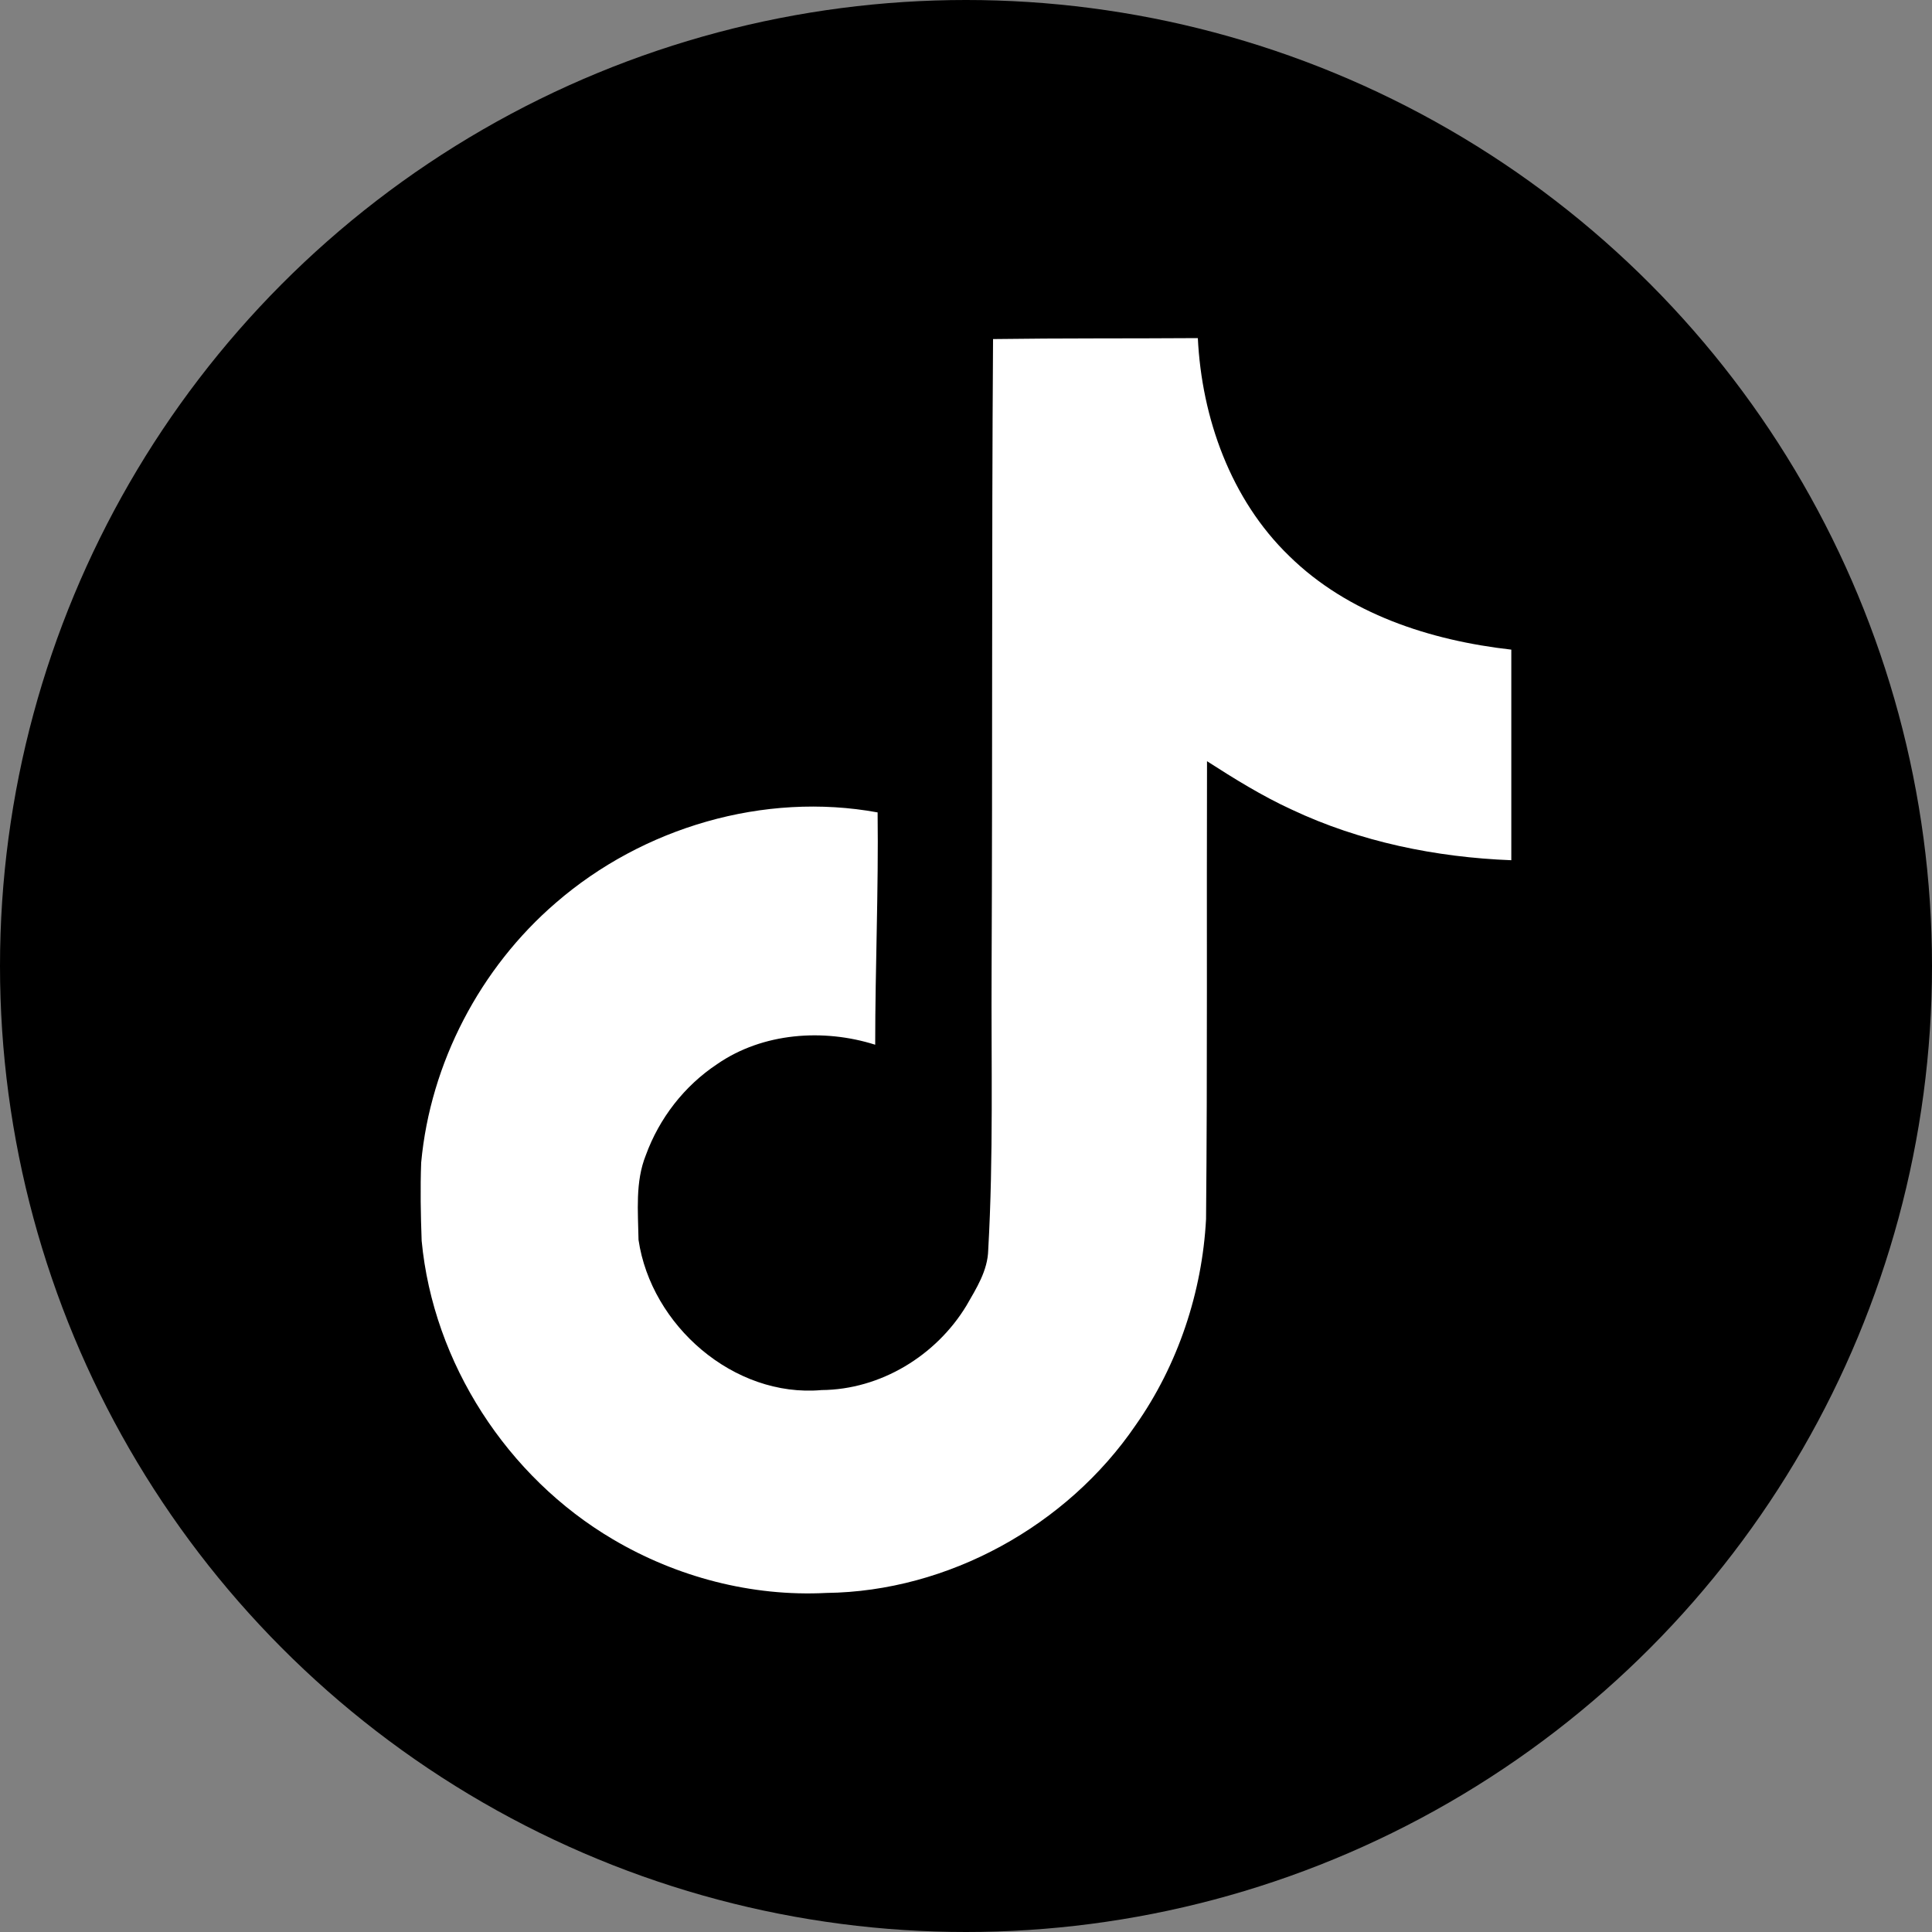
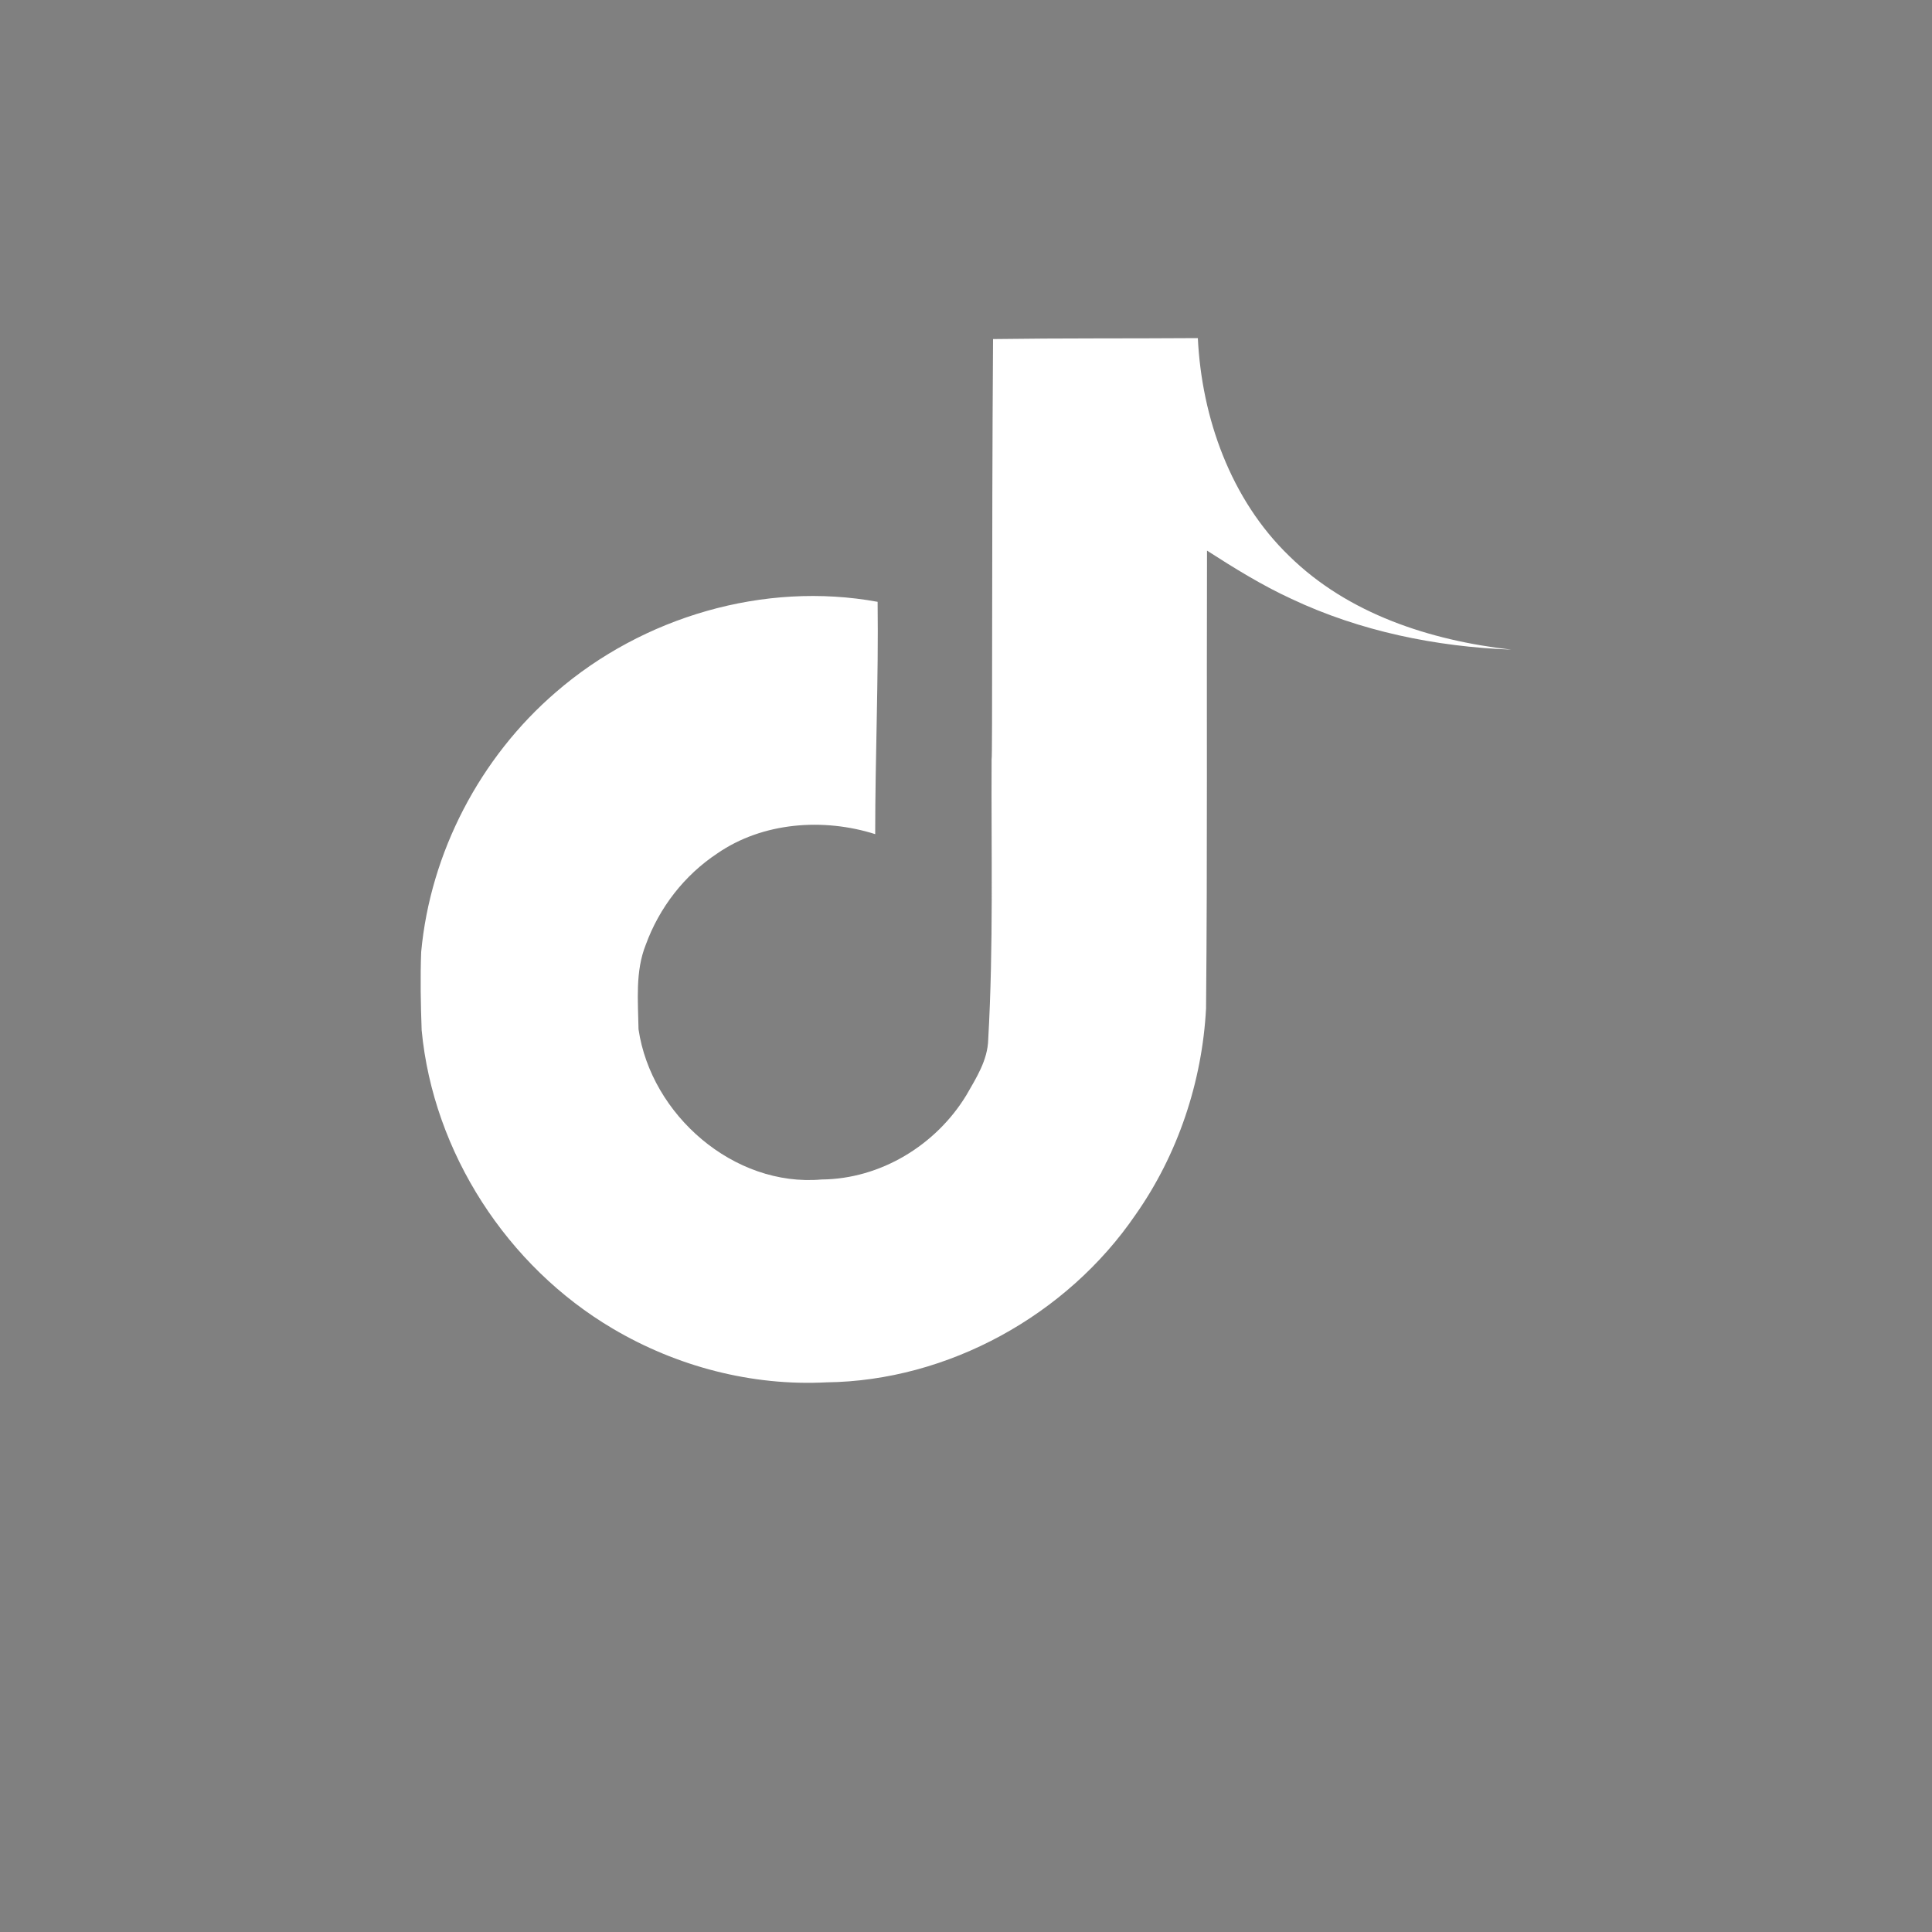
<svg xmlns="http://www.w3.org/2000/svg" version="1.1" id="レイヤー_1" x="0px" y="0px" viewBox="0 0 40 40" style="enable-background:new 0 0 40 40;" xml:space="preserve">
  <rect x="0" y="0" width="40" height="40" fill="#808080" stroke="none" />
  <style type="text/css">
	.st0{fill:#FFFFFF;}
</style>
  <g>
-     <circle cx="20" cy="20" r="20" />
-   </g>
-   <path class="st0" d="M20.56,7.02C21.98,7,23.39,7.01,24.8,7c0.08,1.65,0.68,3.34,1.89,4.51c1.22,1.2,2.92,1.75,4.6,1.94v4.36  c-1.56-0.06-3.13-0.38-4.55-1.05c-0.61-0.28-1.19-0.64-1.75-1c-0.01,3.17,0.01,6.32-0.02,9.48c-0.08,1.51-0.58,3.02-1.46,4.27  c-1.42,2.08-3.88,3.44-6.4,3.47c-1.55,0.08-3.1-0.33-4.42-1.11c-2.19-1.29-3.72-3.65-3.96-6.18c-0.02-0.54-0.03-1.09-0.01-1.62  c0.19-2.06,1.22-4.03,2.79-5.38c1.8-1.56,4.31-2.3,6.66-1.87c0.02,1.61-0.05,3.2-0.05,4.81c-1.07-0.34-2.33-0.25-3.27,0.4  c-0.68,0.45-1.2,1.12-1.48,1.89c-0.22,0.55-0.16,1.16-0.15,1.75c0.26,1.77,1.97,3.27,3.79,3.11c1.22-0.01,2.37-0.71,3-1.75  c0.2-0.35,0.44-0.72,0.45-1.15c0.11-1.94,0.06-3.86,0.07-5.8C20.55,15.73,20.53,11.37,20.56,7.02z" />
+     </g>
+   <path class="st0" d="M20.56,7.02C21.98,7,23.39,7.01,24.8,7c0.08,1.65,0.68,3.34,1.89,4.51c1.22,1.2,2.92,1.75,4.6,1.94c-1.56-0.06-3.13-0.38-4.55-1.05c-0.61-0.28-1.19-0.64-1.75-1c-0.01,3.17,0.01,6.32-0.02,9.48c-0.08,1.51-0.58,3.02-1.46,4.27  c-1.42,2.08-3.88,3.44-6.4,3.47c-1.55,0.08-3.1-0.33-4.42-1.11c-2.19-1.29-3.72-3.65-3.96-6.18c-0.02-0.54-0.03-1.09-0.01-1.62  c0.19-2.06,1.22-4.03,2.79-5.38c1.8-1.56,4.31-2.3,6.66-1.87c0.02,1.61-0.05,3.2-0.05,4.81c-1.07-0.34-2.33-0.25-3.27,0.4  c-0.68,0.45-1.2,1.12-1.48,1.89c-0.22,0.55-0.16,1.16-0.15,1.75c0.26,1.77,1.97,3.27,3.79,3.11c1.22-0.01,2.37-0.71,3-1.75  c0.2-0.35,0.44-0.72,0.45-1.15c0.11-1.94,0.06-3.86,0.07-5.8C20.55,15.73,20.53,11.37,20.56,7.02z" />
</svg>